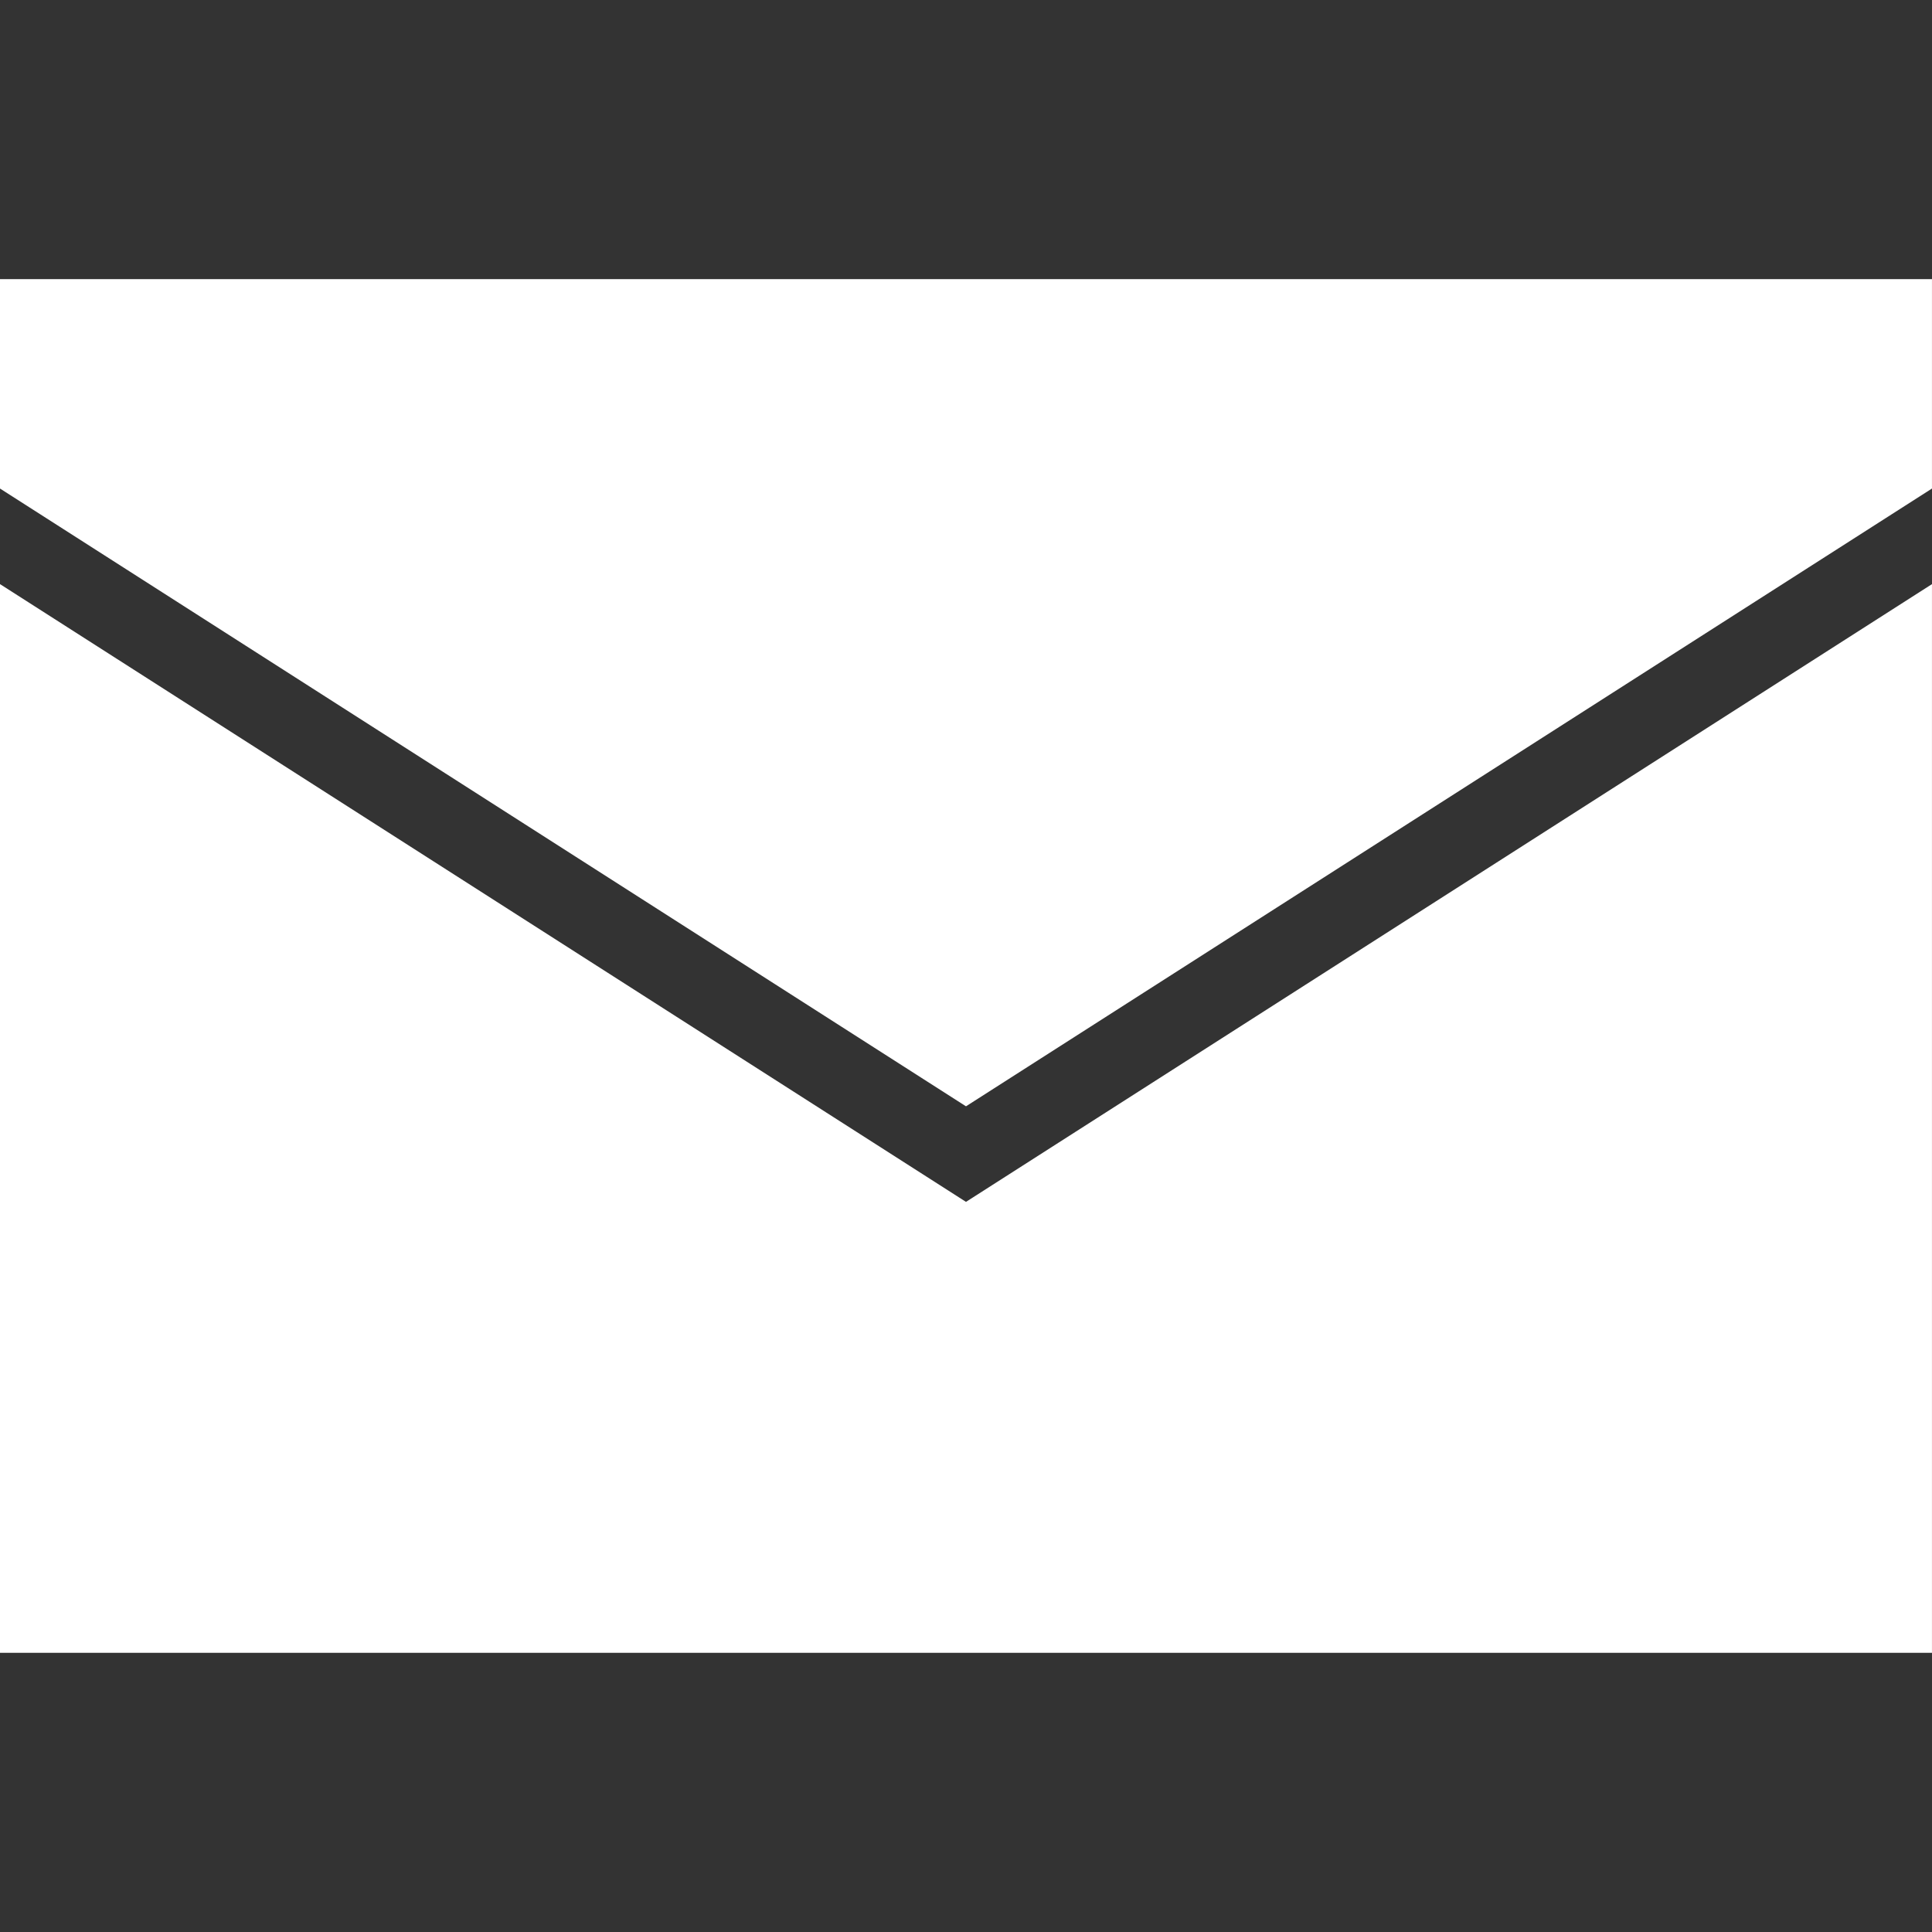
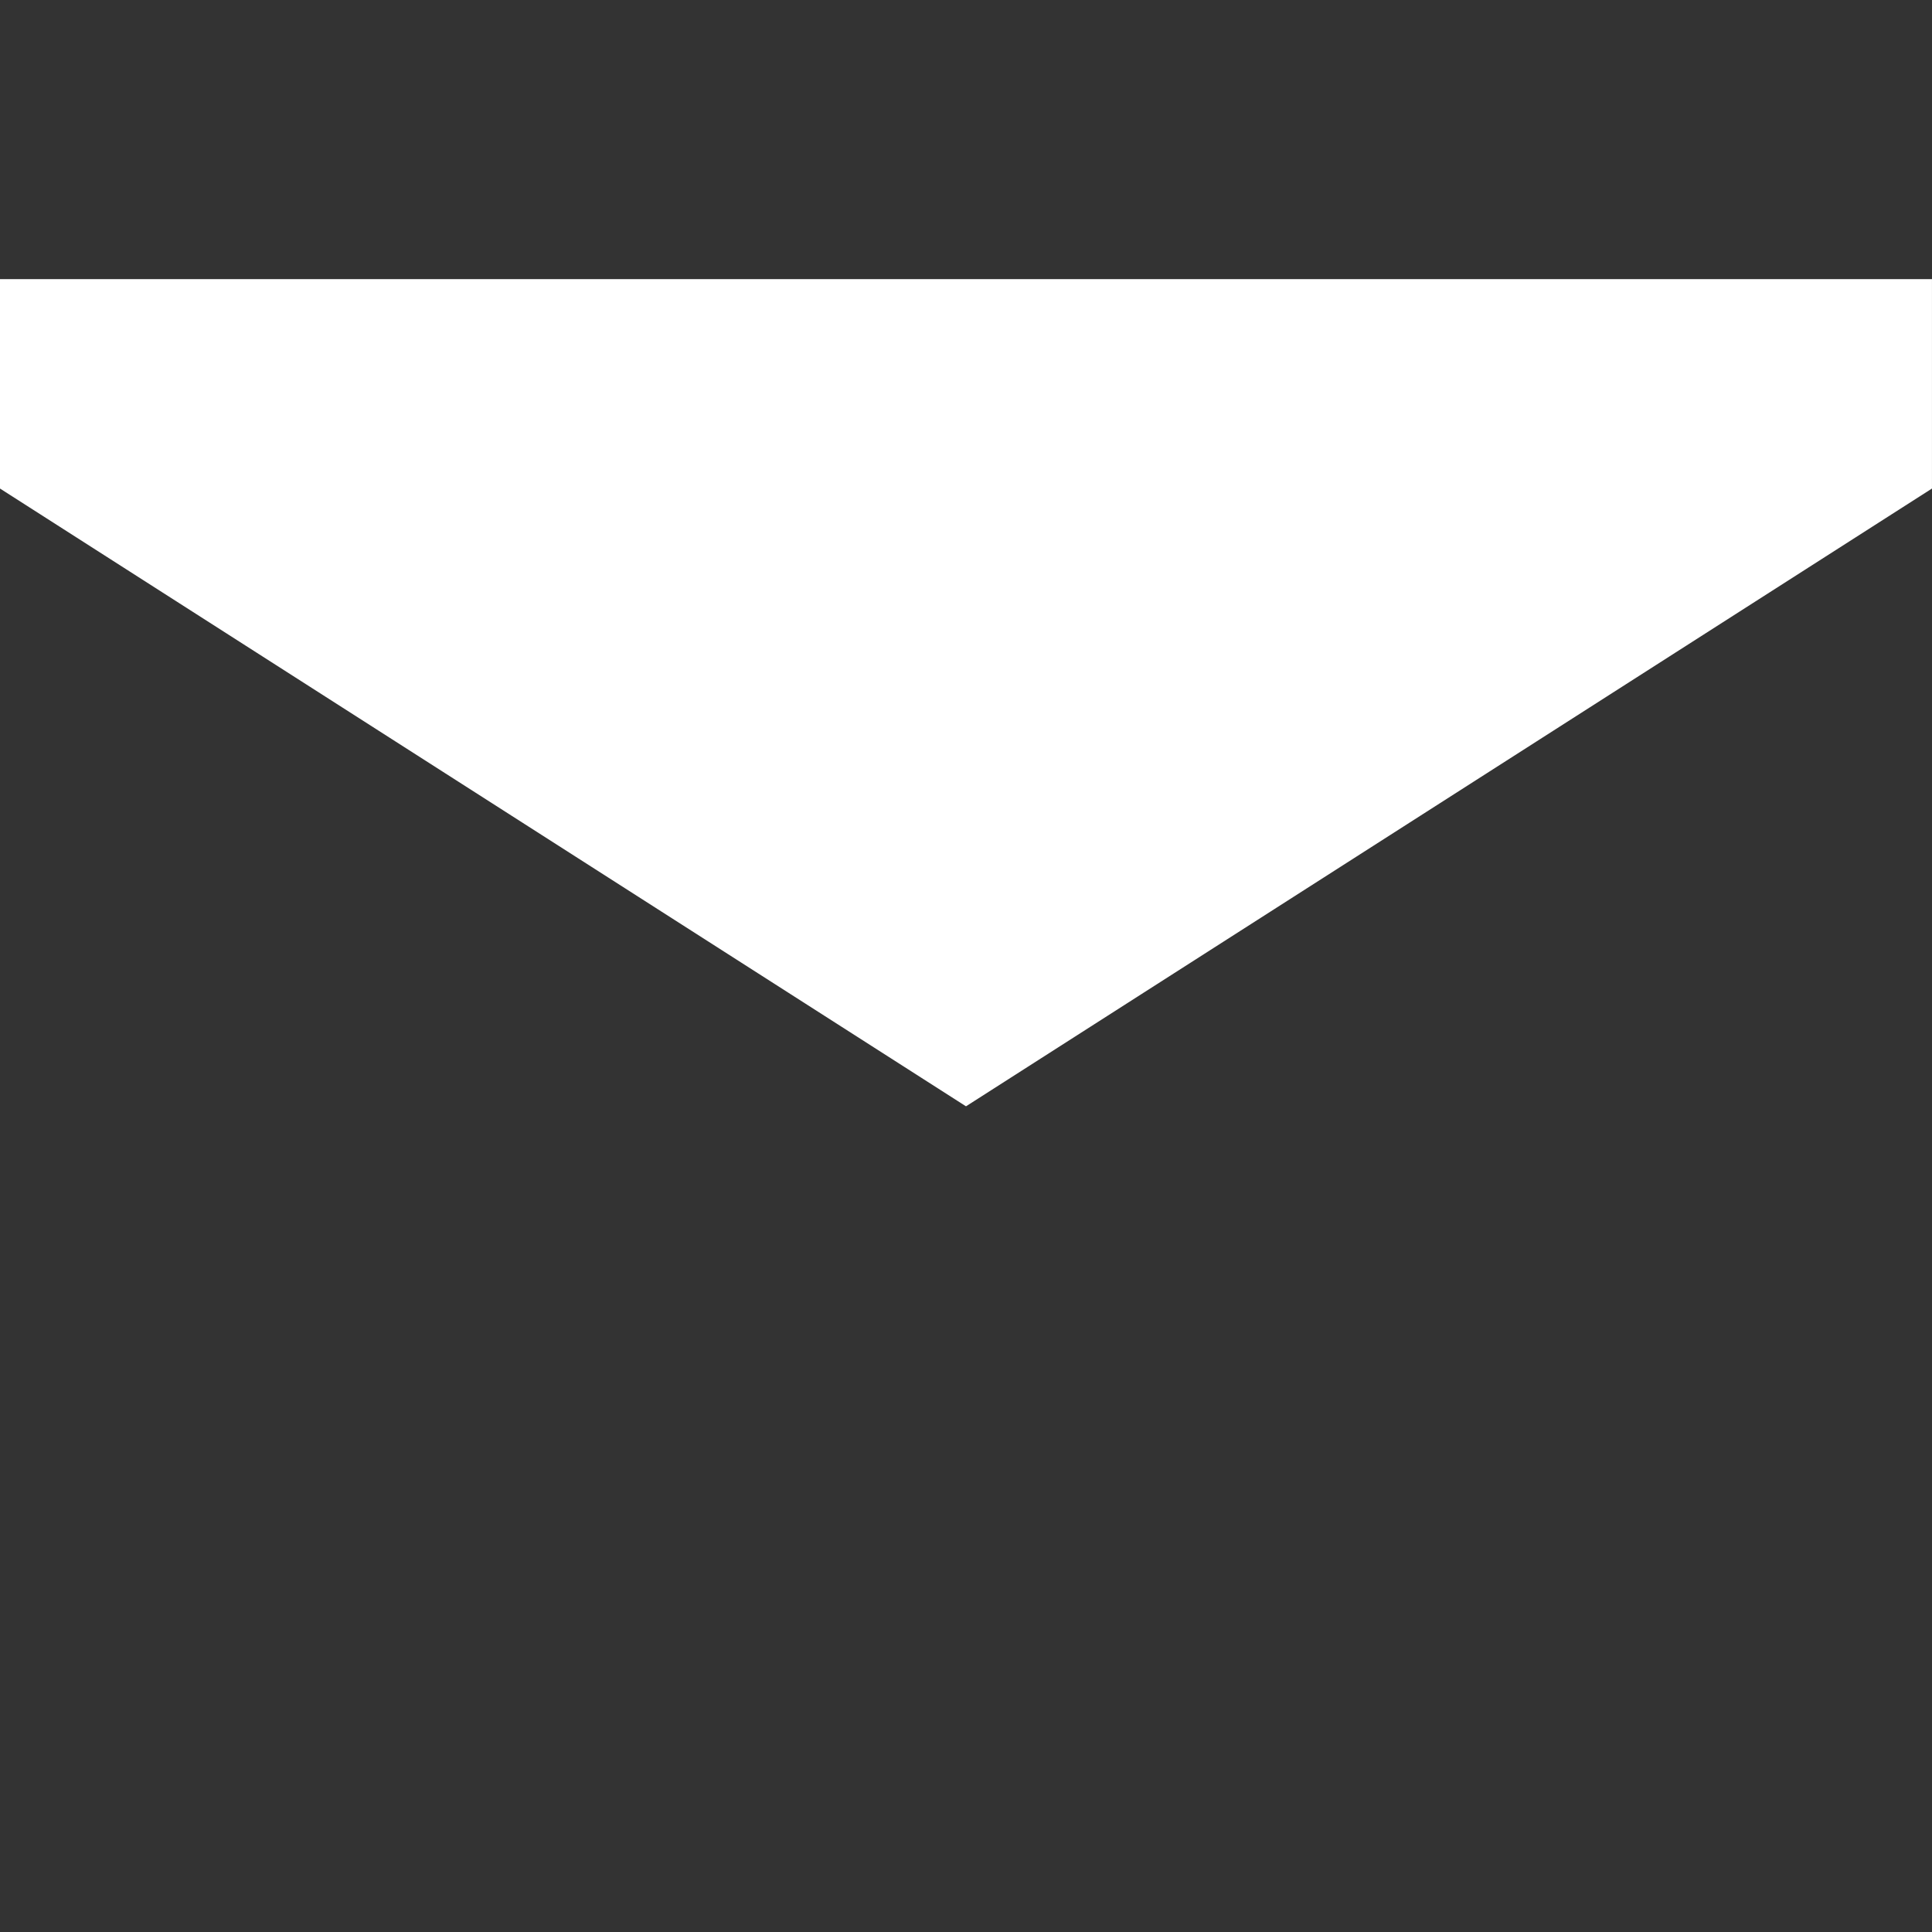
<svg xmlns="http://www.w3.org/2000/svg" fill="#ffffff" height="800px" width="800px" version="1.1" id="Layer_1" viewBox="0 0 472.62 472.62" xml:space="preserve">
  <rect x="0" y="0" width="472.62" height="472.62" fill="#333333" stroke="none" />
  <g id="SVGRepo_bgCarrier" stroke-width="0" />
  <g id="SVGRepo_tracerCarrier" stroke-linecap="round" stroke-linejoin="round" />
  <g id="SVGRepo_iconCarrier">
    <g>
      <g>
-         <polygon points="236.307,294.01 0,142.889 0,404.329 472.615,404.329 472.615,142.892 " />
-       </g>
+         </g>
    </g>
    <g>
      <g>
        <polygon points="0,68.286 0,119.51 236.307,270.635 472.615,119.508 472.615,68.286 " />
      </g>
    </g>
  </g>
</svg>